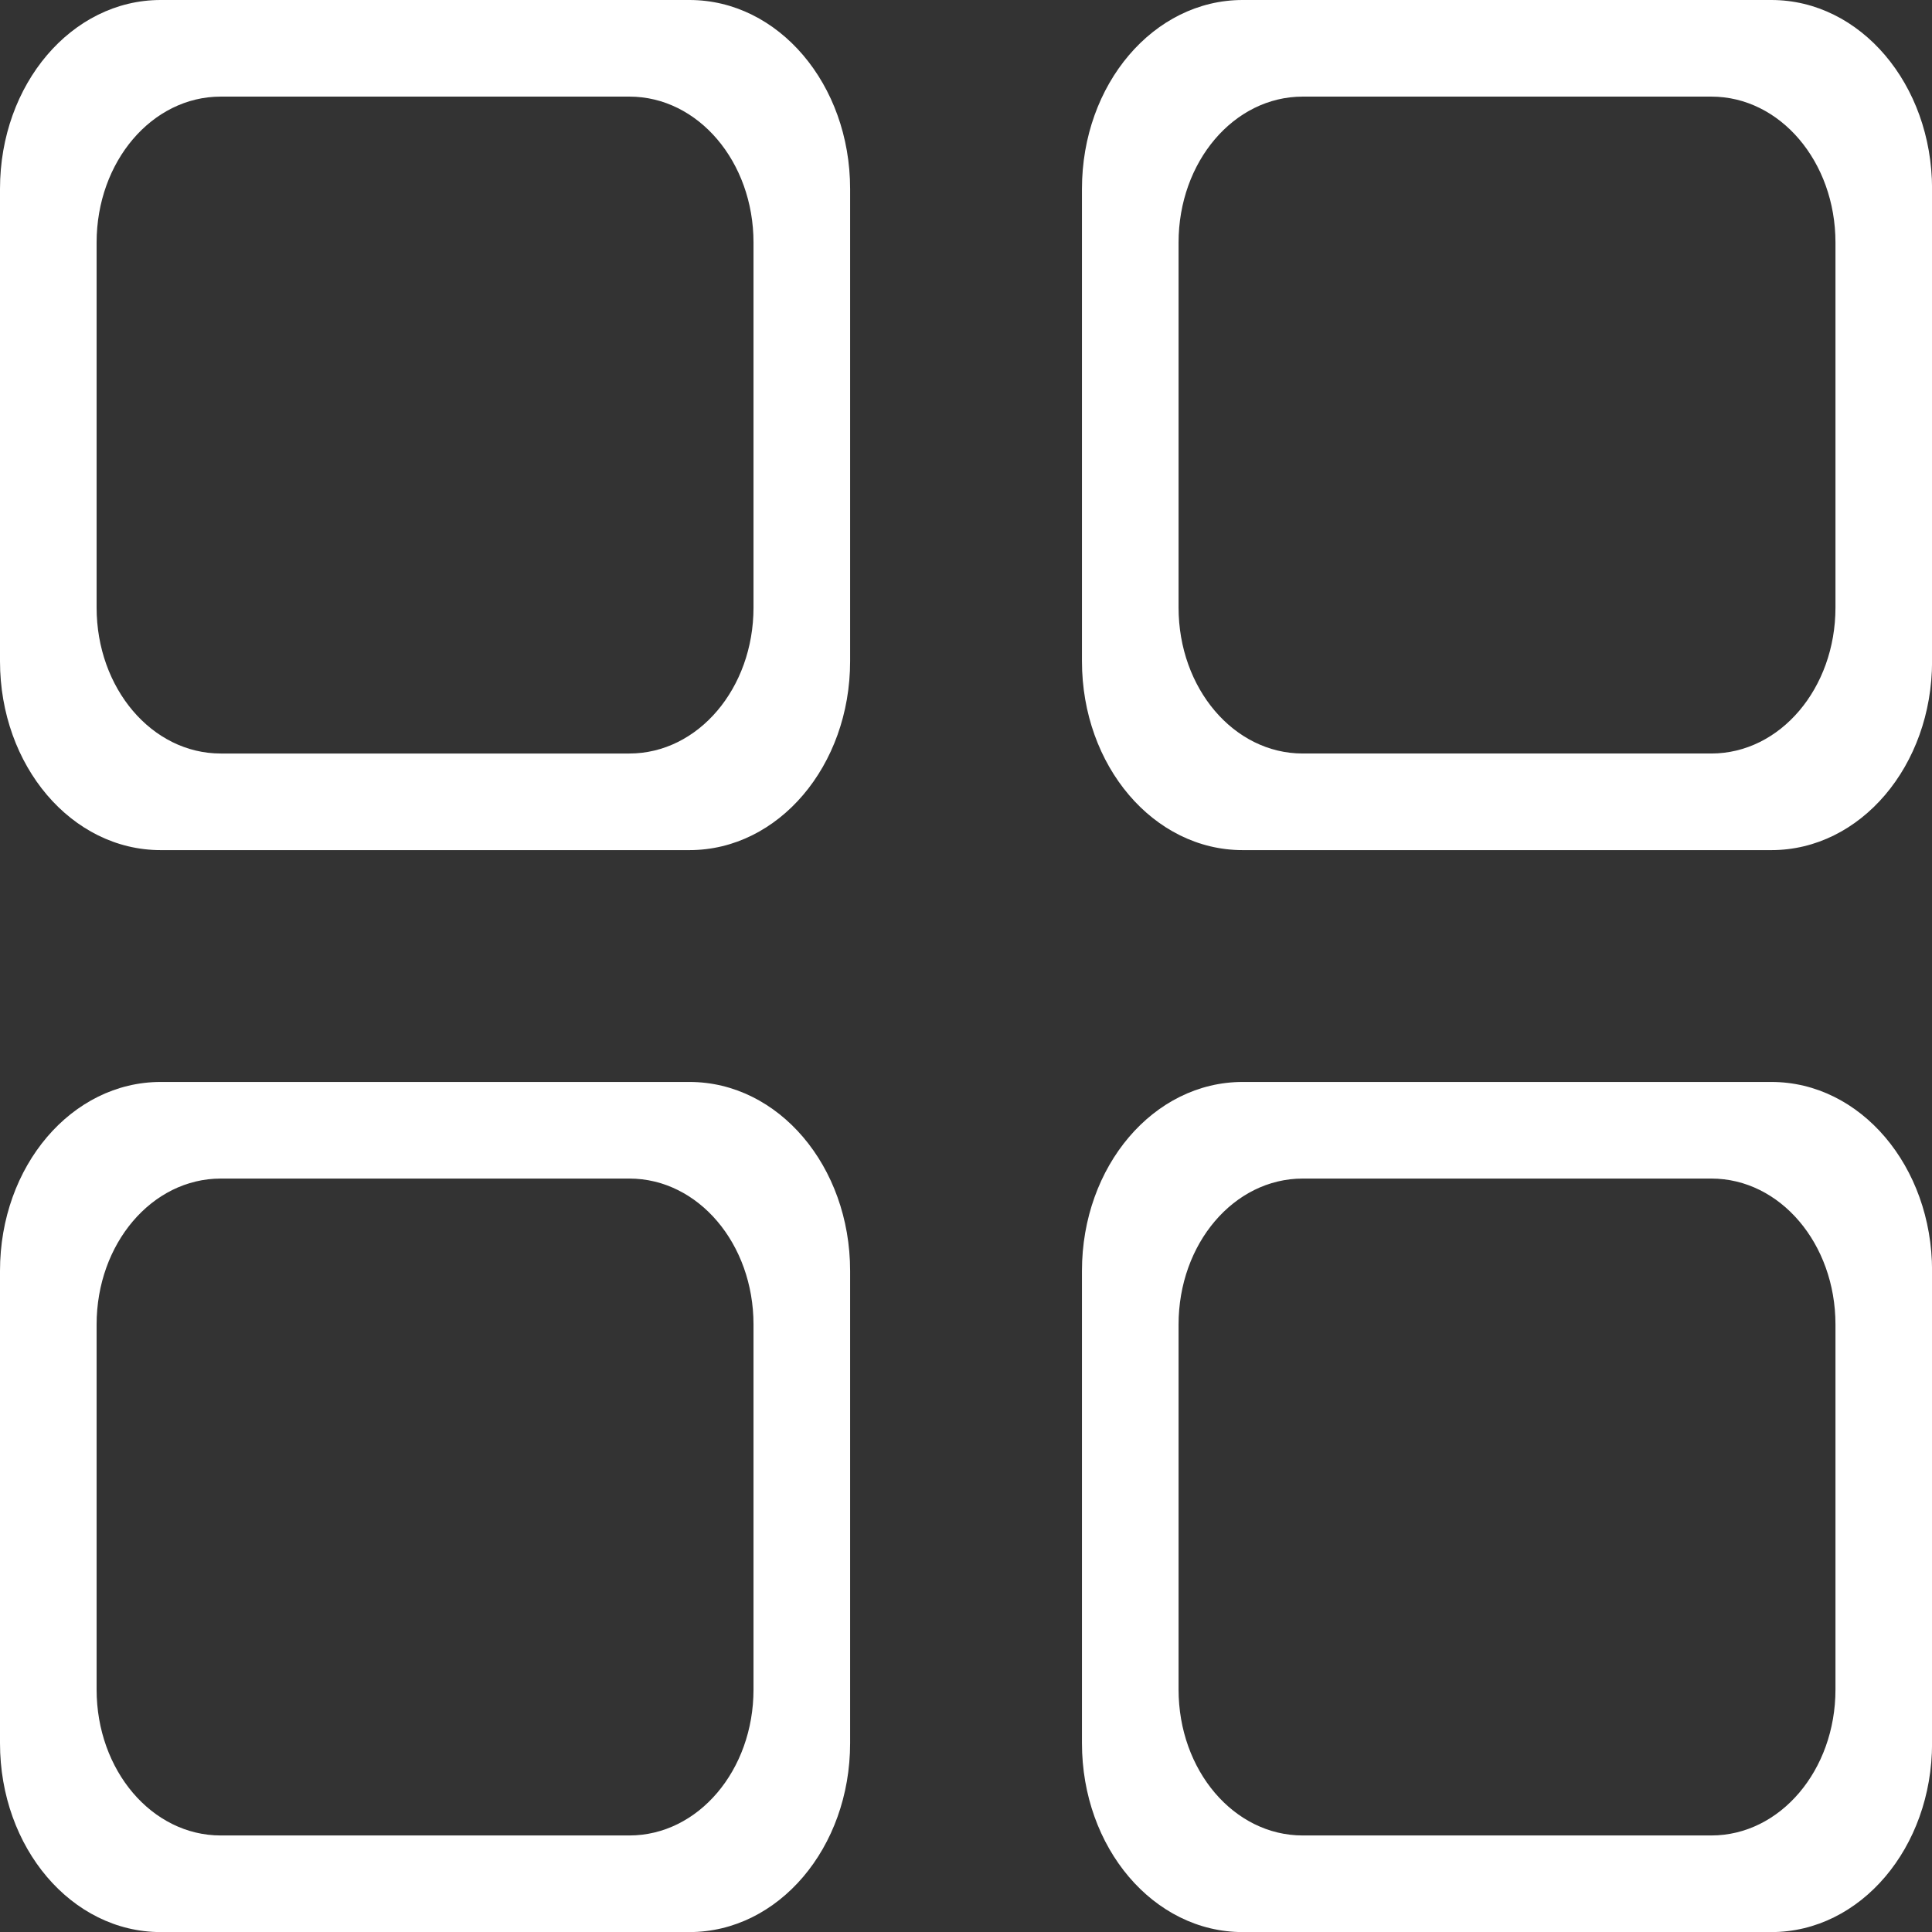
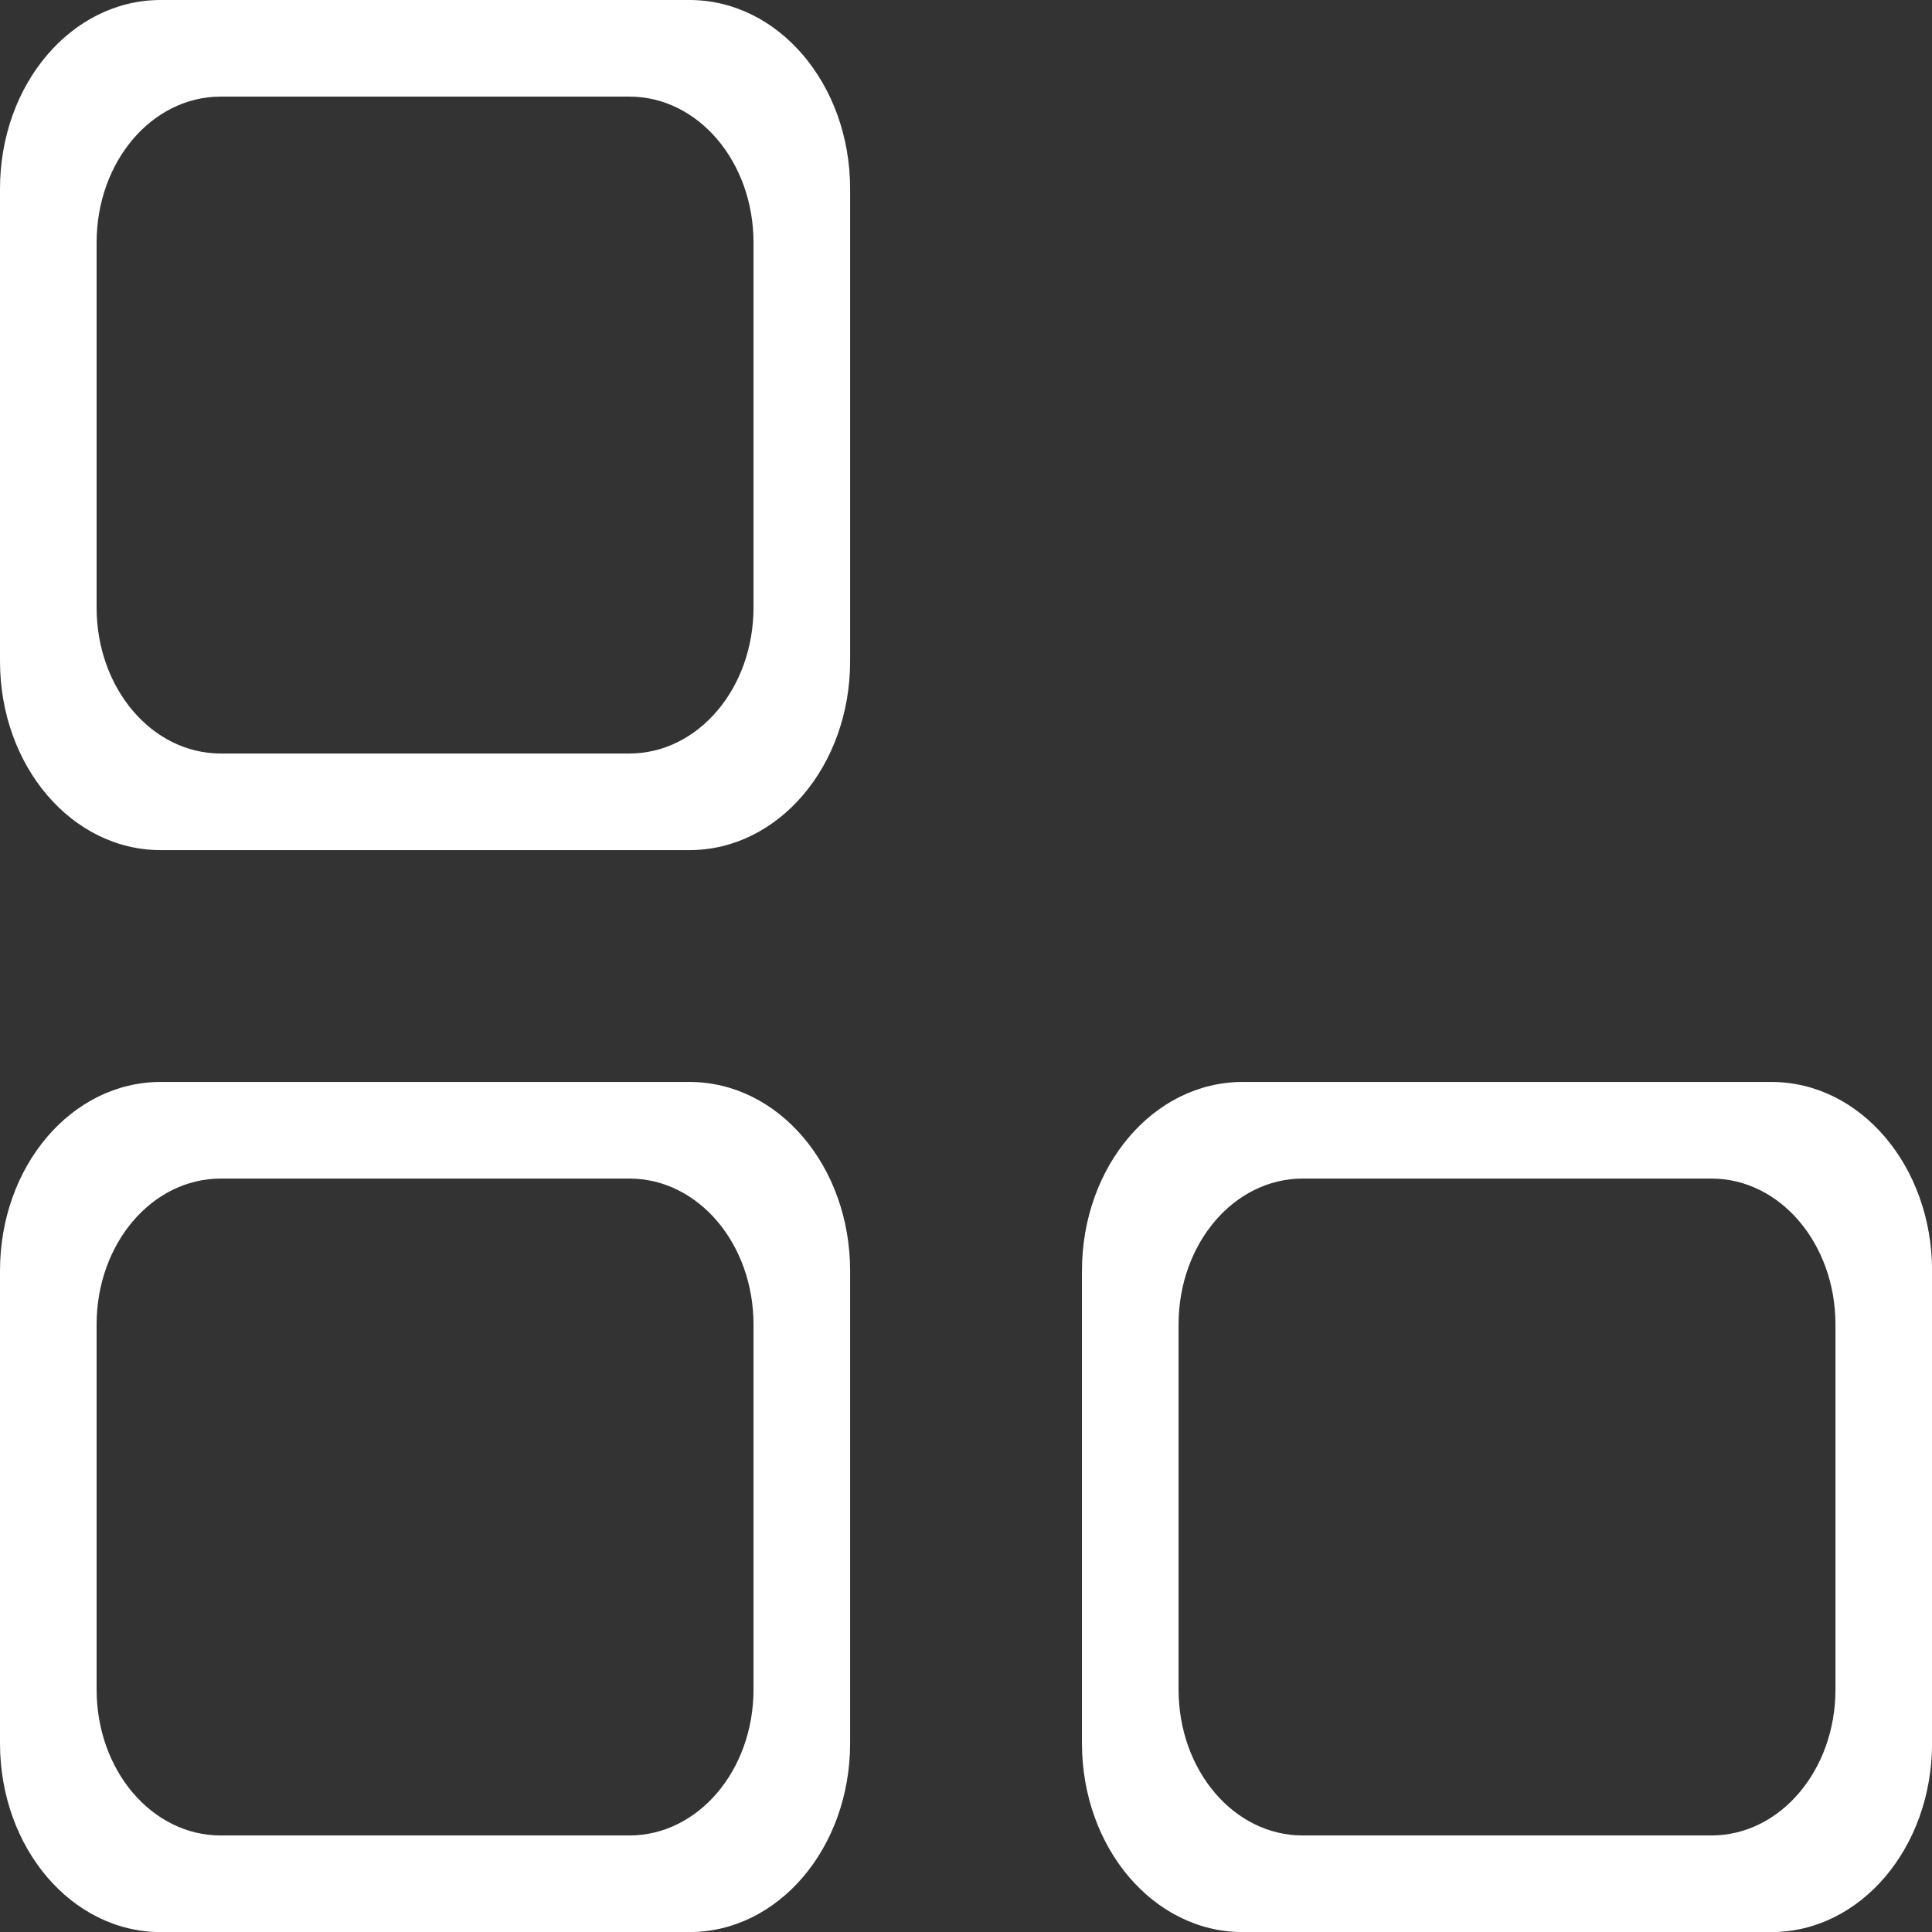
<svg xmlns="http://www.w3.org/2000/svg" xmlns:ns1="http://www.inkscape.org/namespaces/inkscape" xmlns:ns2="http://sodipodi.sourceforge.net/DTD/sodipodi-0.dtd" width="100" height="100" viewBox="0 0 26.458 26.458" version="1.1" id="svg5" ns1:version="1.2 (dc2aedaf03, 2022-05-15)" ns2:docname="menu.svg">
  <rect x="0" y="0" width="26.458" height="26.458" fill="#333333" stroke="none" />
  <ns2:namedview id="namedview7" pagecolor="#505050" bordercolor="#eeeeee" borderopacity="1" ns1:showpageshadow="0" ns1:pageopacity="0" ns1:pagecheckerboard="0" ns1:deskcolor="#505050" ns1:document-units="mm" showgrid="false" ns1:zoom="5.6568542" ns1:cx="24.925514" ns1:cy="62.755727" ns1:window-width="1901" ns1:window-height="1353" ns1:window-x="254" ns1:window-y="0" ns1:window-maximized="0" ns1:current-layer="layer1" />
  <defs id="defs2" />
  <g ns1:label="Calque 1" ns1:groupmode="layer" id="layer1">
    <path id="rect238" style="fill:#ffffff;stroke-width:0.121" d="M 2.2 0 C 0.981 0 0 1.154 0 2.587 L 0 9.055 C 0 10.488 0.981 11.642 2.2 11.642 L 9.442 11.642 C 10.661 11.642 11.642 10.488 11.642 9.055 L 11.642 2.587 C 11.642 1.154 10.661 0 9.442 0 L 2.2 0 z M 3.023 1.323 L 8.619 1.323 C 9.56 1.323 10.319 2.214 10.319 3.322 L 10.319 8.32 C 10.319 9.427 9.56 10.319 8.619 10.319 L 3.023 10.319 C 2.081 10.319 1.323 9.427 1.323 8.32 L 1.323 3.322 C 1.323 2.214 2.081 1.323 3.023 1.323 z " />
-     <path id="path294" style="fill:#ffffff;stroke-width:0.121" d="m 17.017,0 c -1.219,0 -2.2,1.154 -2.2,2.587 v 6.468 c 0,1.433 0.981,2.587 2.2,2.587 h 7.242 c 1.219,0 2.2,-1.154 2.2,-2.587 V 2.587 C 26.458,1.154 25.477,0 24.258,0 Z m 0.823,1.323 h 5.596 c 0.942,0 1.7,0.891 1.7,1.999 v 4.998 c 0,1.107 -0.758,1.999 -1.7,1.999 h -5.596 c -0.942,0 -1.7,-0.891 -1.7,-1.999 V 3.322 c 0,-1.107 0.758,-1.999 1.7,-1.999 z" />
    <path id="path296" style="fill:#ffffff;stroke-width:0.121" d="m 17.017,14.817 c -1.219,0 -2.2,1.154 -2.2,2.587 v 6.468 c 0,1.433 0.981,2.587 2.2,2.587 h 7.242 c 1.219,0 2.2,-1.154 2.2,-2.587 v -6.468 c 0,-1.433 -0.981,-2.587 -2.2,-2.587 z m 0.823,1.323 h 5.596 c 0.942,0 1.7,0.891 1.7,1.999 v 4.998 c 0,1.107 -0.758,1.999 -1.7,1.999 h -5.596 c -0.942,0 -1.7,-0.891 -1.7,-1.999 v -4.998 c 0,-1.107 0.758,-1.999 1.7,-1.999 z" />
    <path id="path298" style="fill:#ffffff;stroke-width:0.121" d="M 2.2,14.817 C 0.981,14.817 0,15.97 0,17.404 v 6.468 c 0,1.433 0.981,2.587 2.2,2.587 h 7.242 c 1.219,0 2.2,-1.154 2.2,-2.587 v -6.468 c 0,-1.433 -0.981,-2.587 -2.2,-2.587 z m 0.823,1.323 h 5.596 c 0.942,0 1.7,0.891 1.7,1.999 v 4.998 c 0,1.107 -0.758,1.999 -1.7,1.999 H 3.023 c -0.942,0 -1.7,-0.891 -1.7,-1.999 v -4.998 c 0,-1.107 0.758,-1.999 1.7,-1.999 z" />
  </g>
</svg>